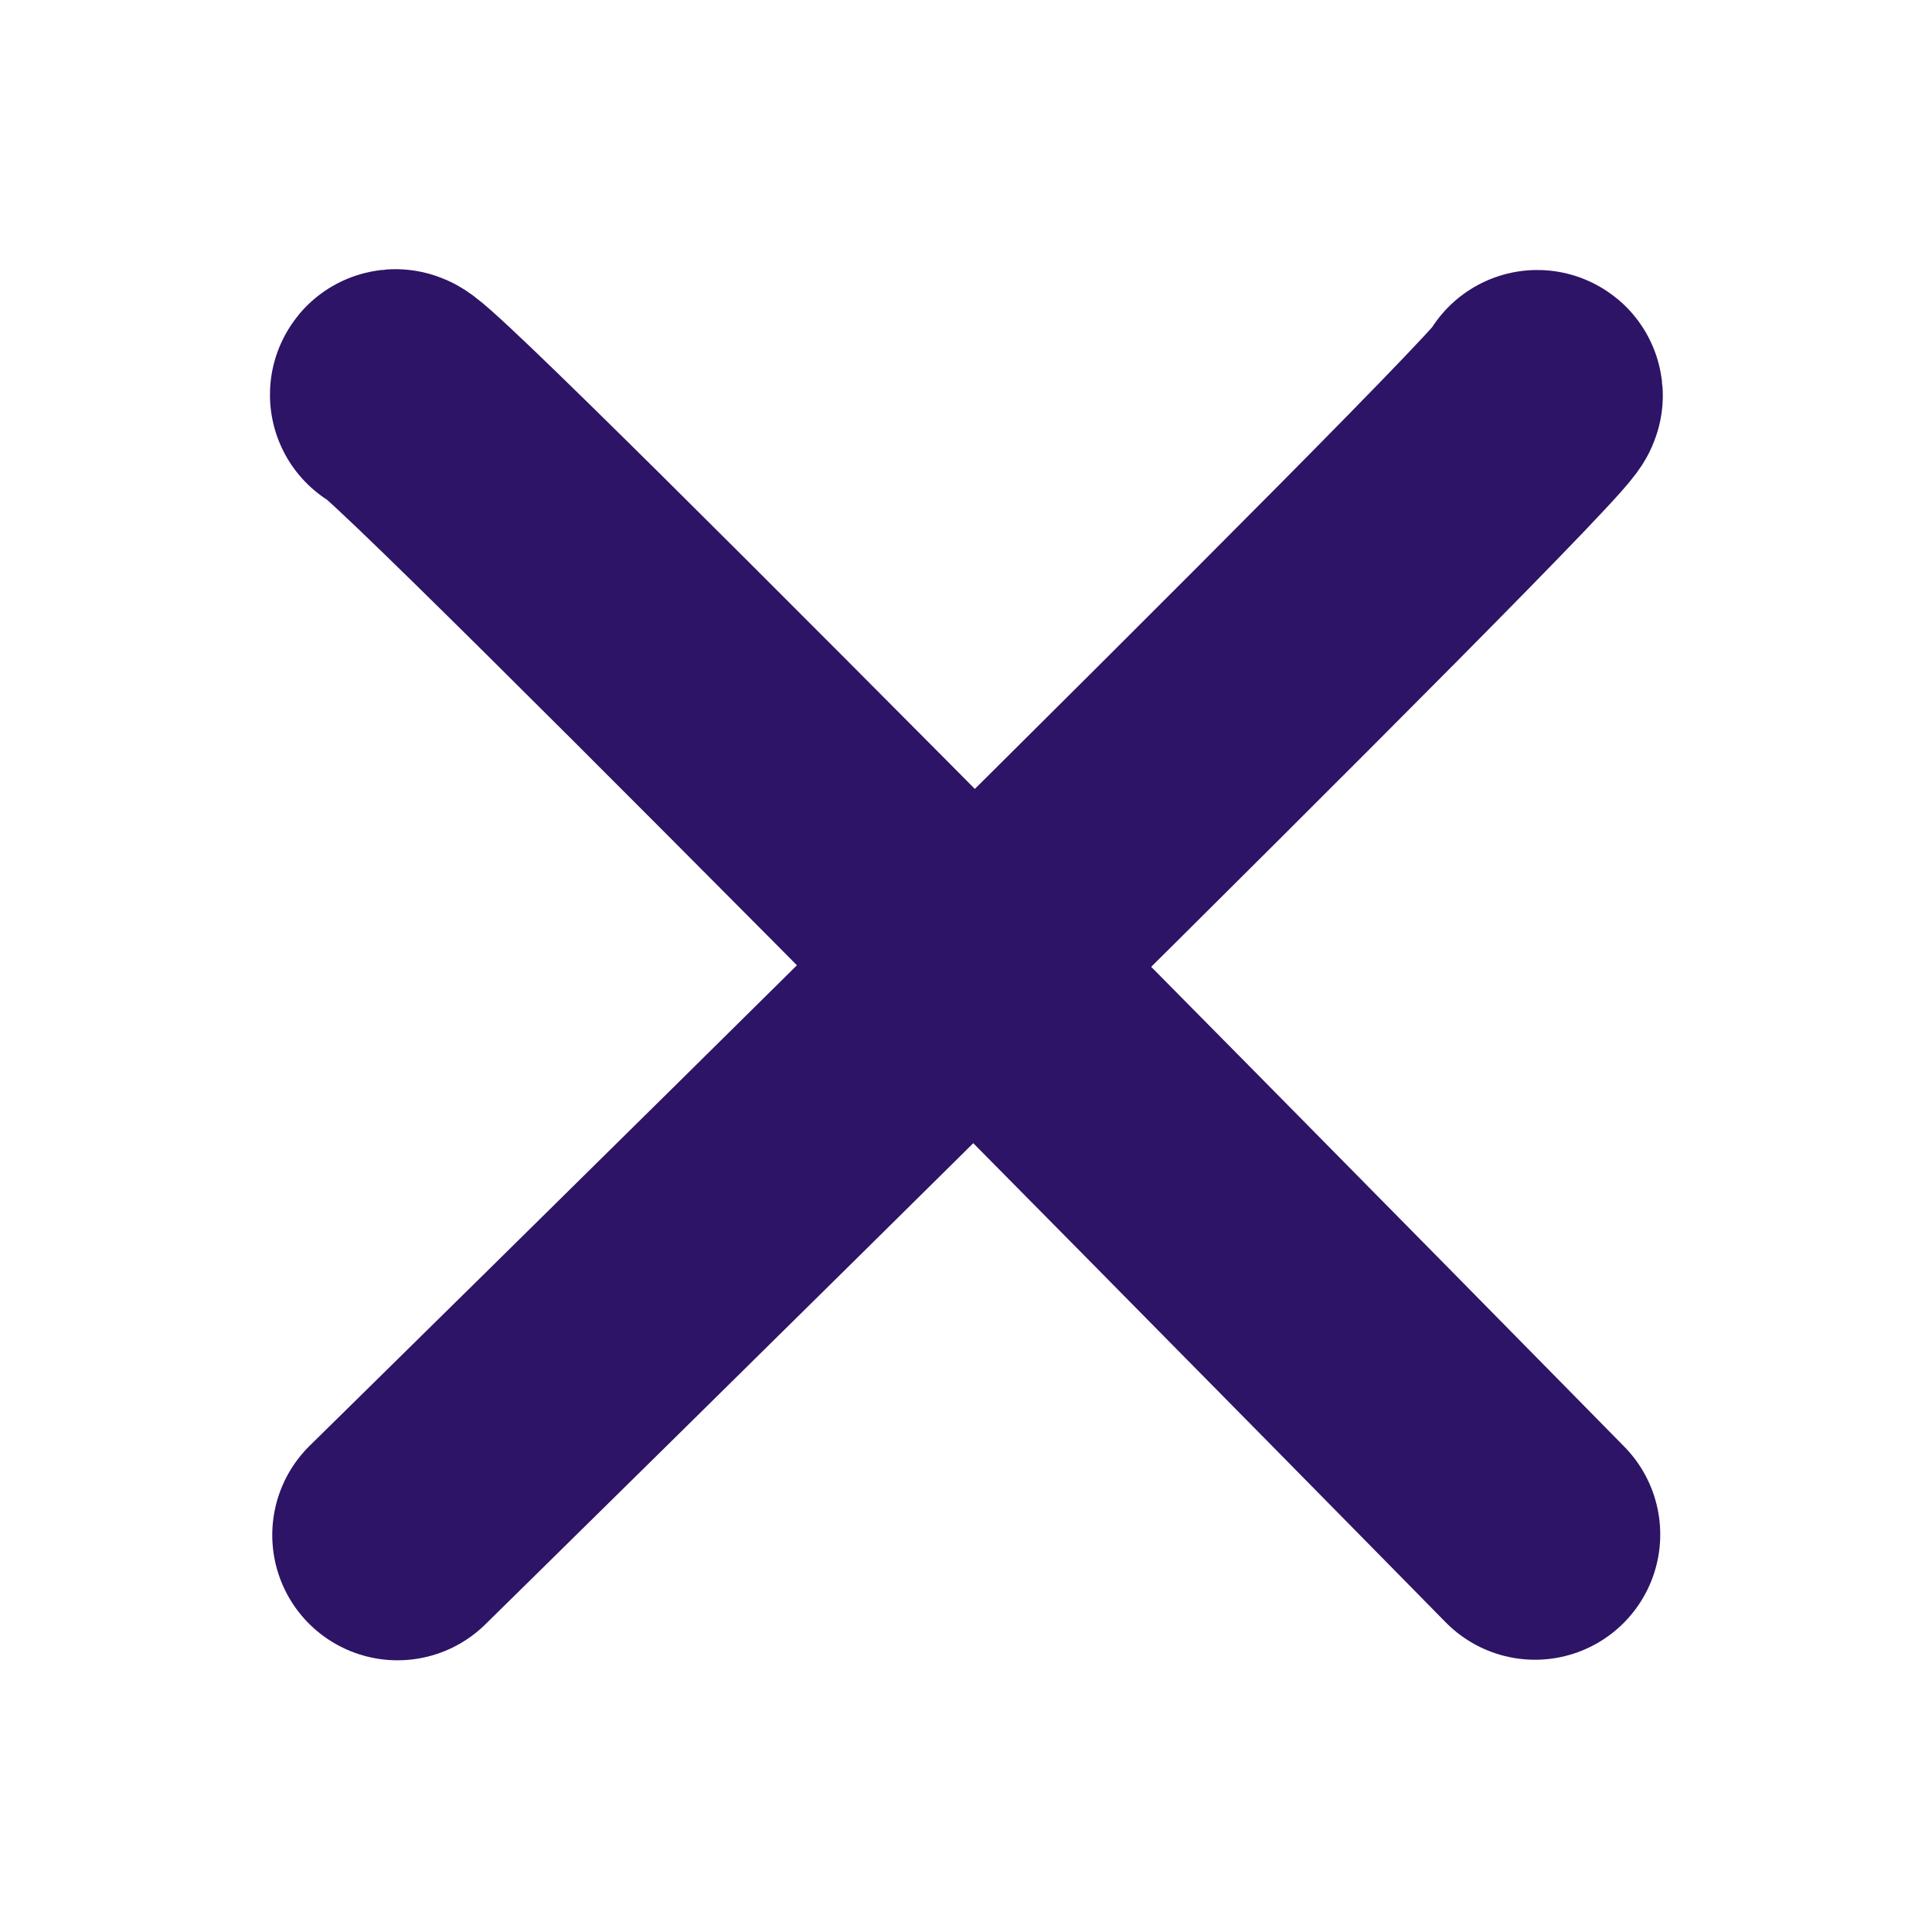
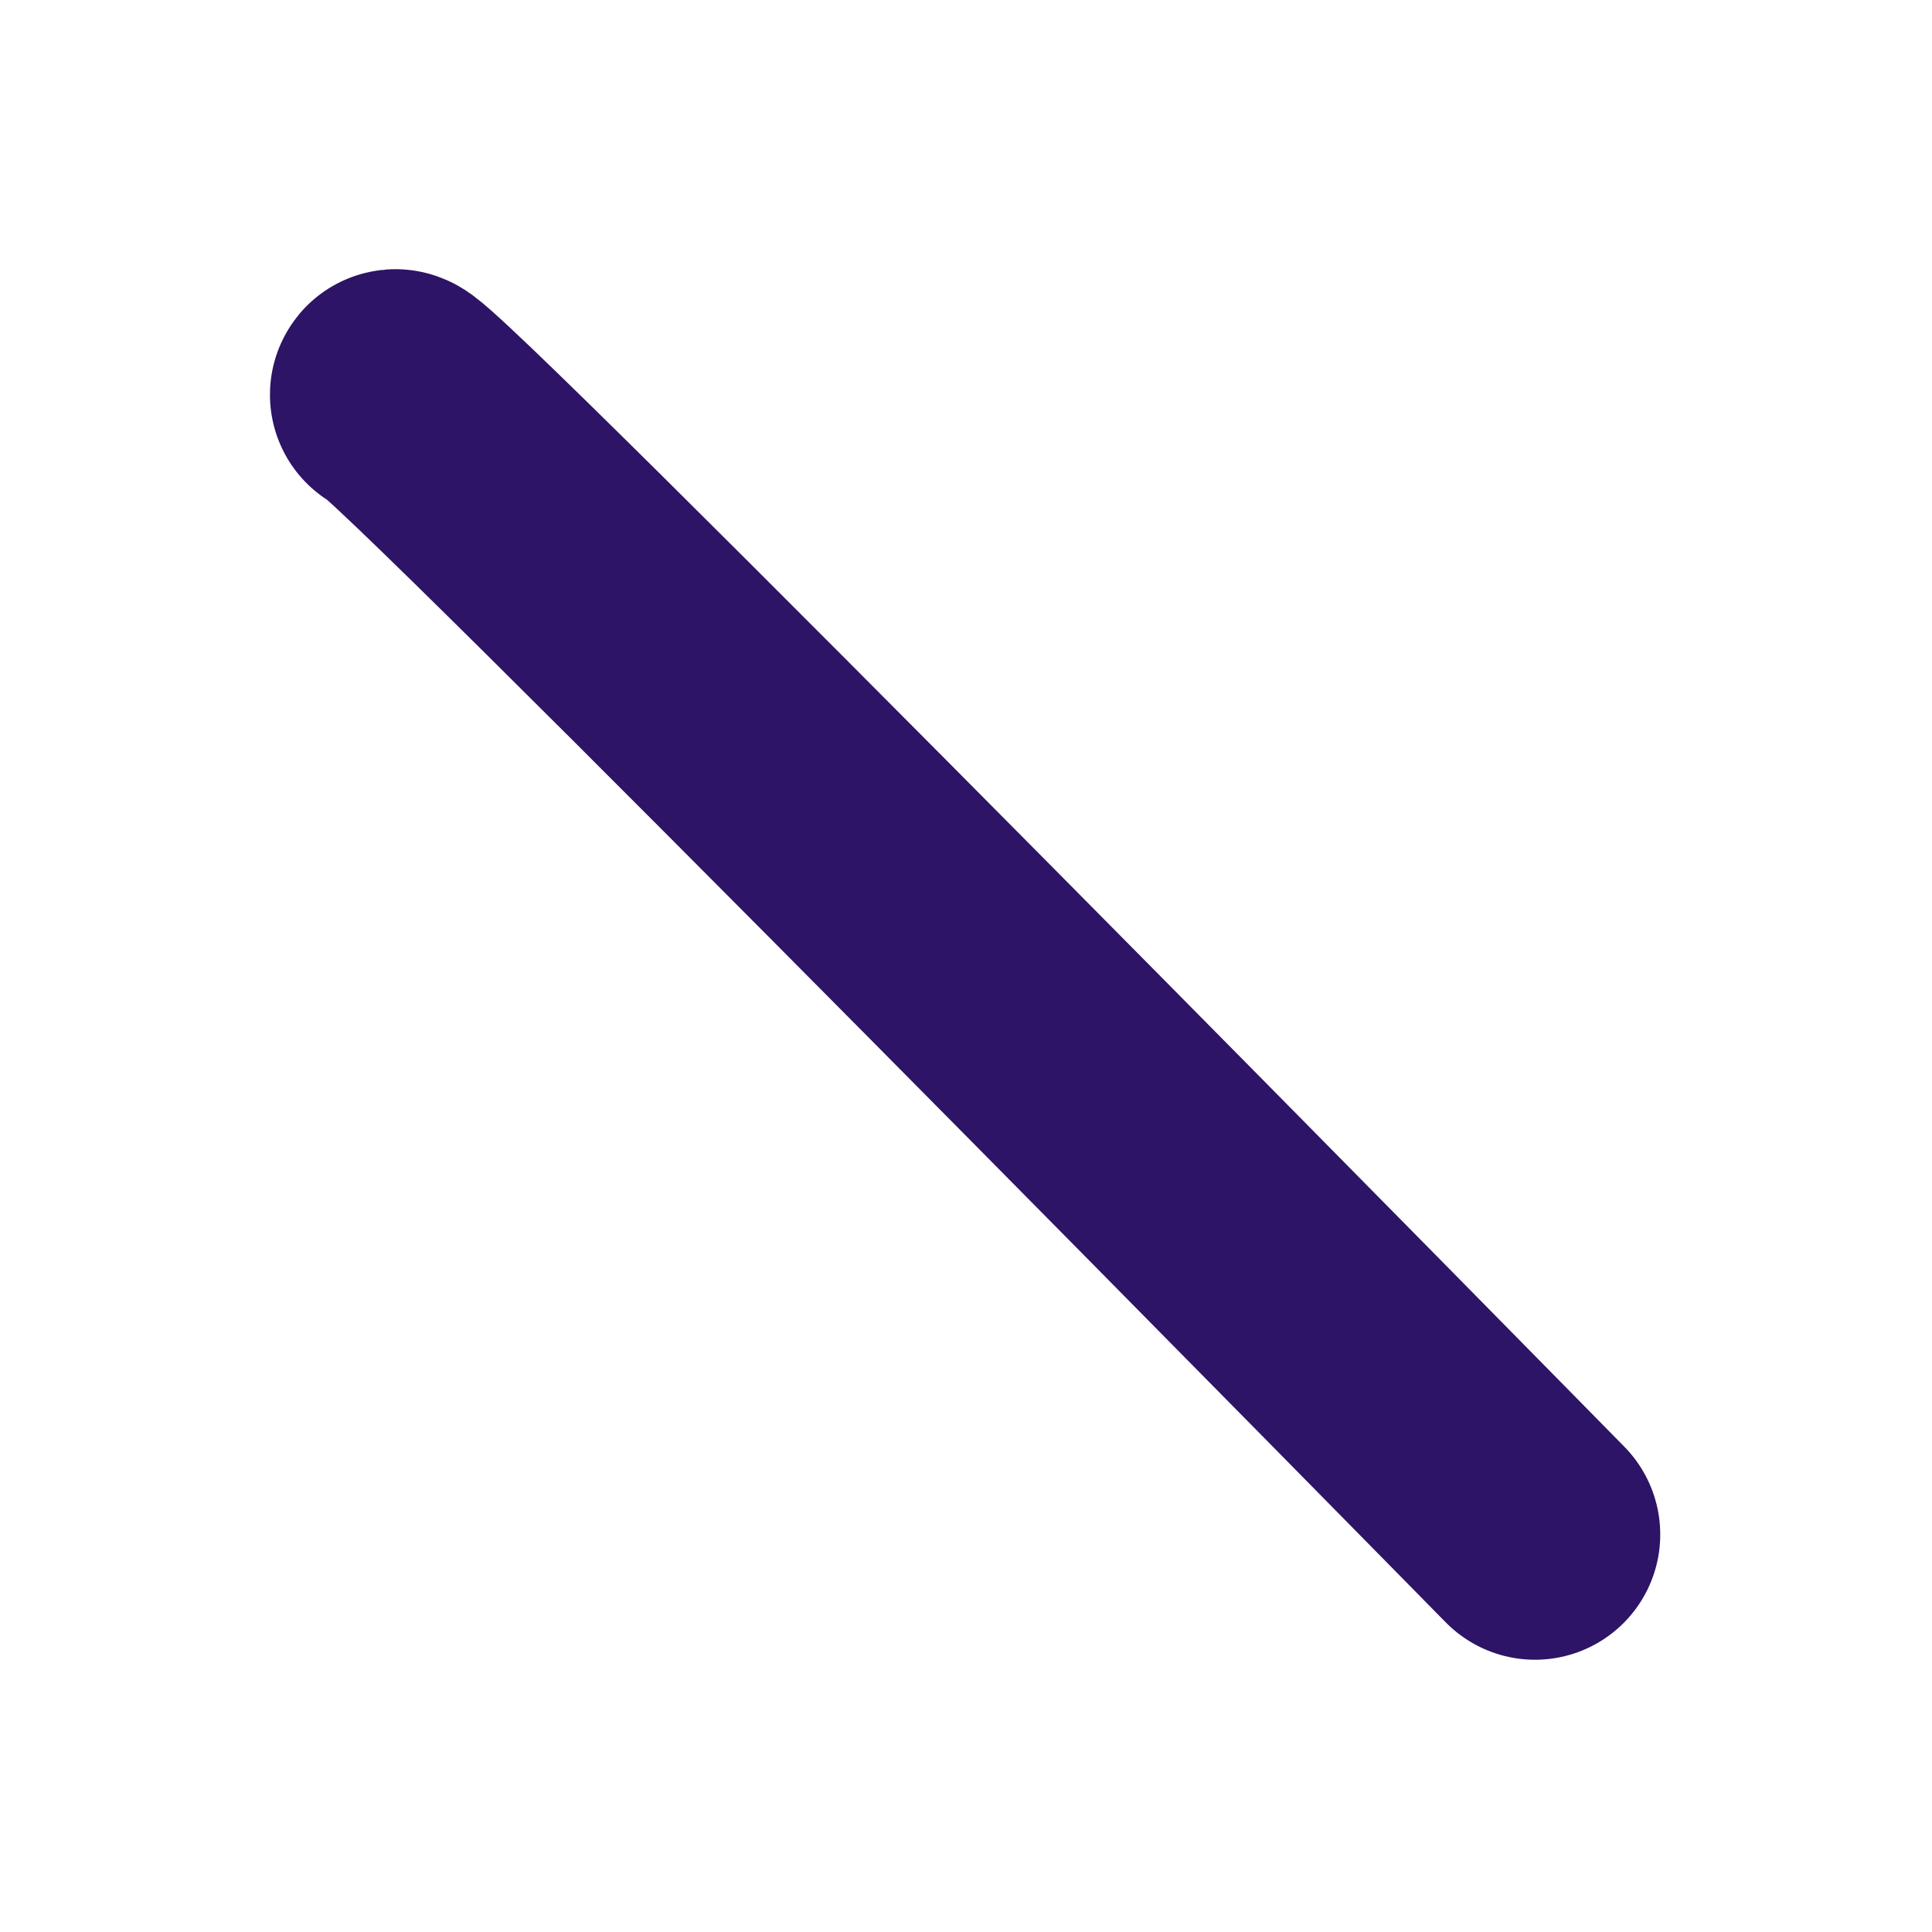
<svg xmlns="http://www.w3.org/2000/svg" id="svg8" version="1.1" viewBox="0 0 38.561 38.561" height="38.561mm" width="38.561mm">
  <defs id="defs2" />
  <g transform="translate(-39.571,-23.672)" id="layer1">
    <path id="path817" d="m 47.459,31.55 c 0,-0.408 22.749,22.749 22.749,22.749" style="fill:none;stroke:#2d1466cc;stroke-width:5;stroke-linecap:round;stroke-linejoin:miter;stroke-miterlimit:4;stroke-dasharray:none;stroke-opacity:1" />
-     <path id="path817-8" d="m 70.254,31.561 c 0.408,0 -22.749,22.749 -22.749,22.749" style="fill:none;stroke:#2d1466cc;stroke-width:5;stroke-linecap:round;stroke-linejoin:miter;stroke-miterlimit:4;stroke-dasharray:none;stroke-opacity:1" />
  </g>
</svg>